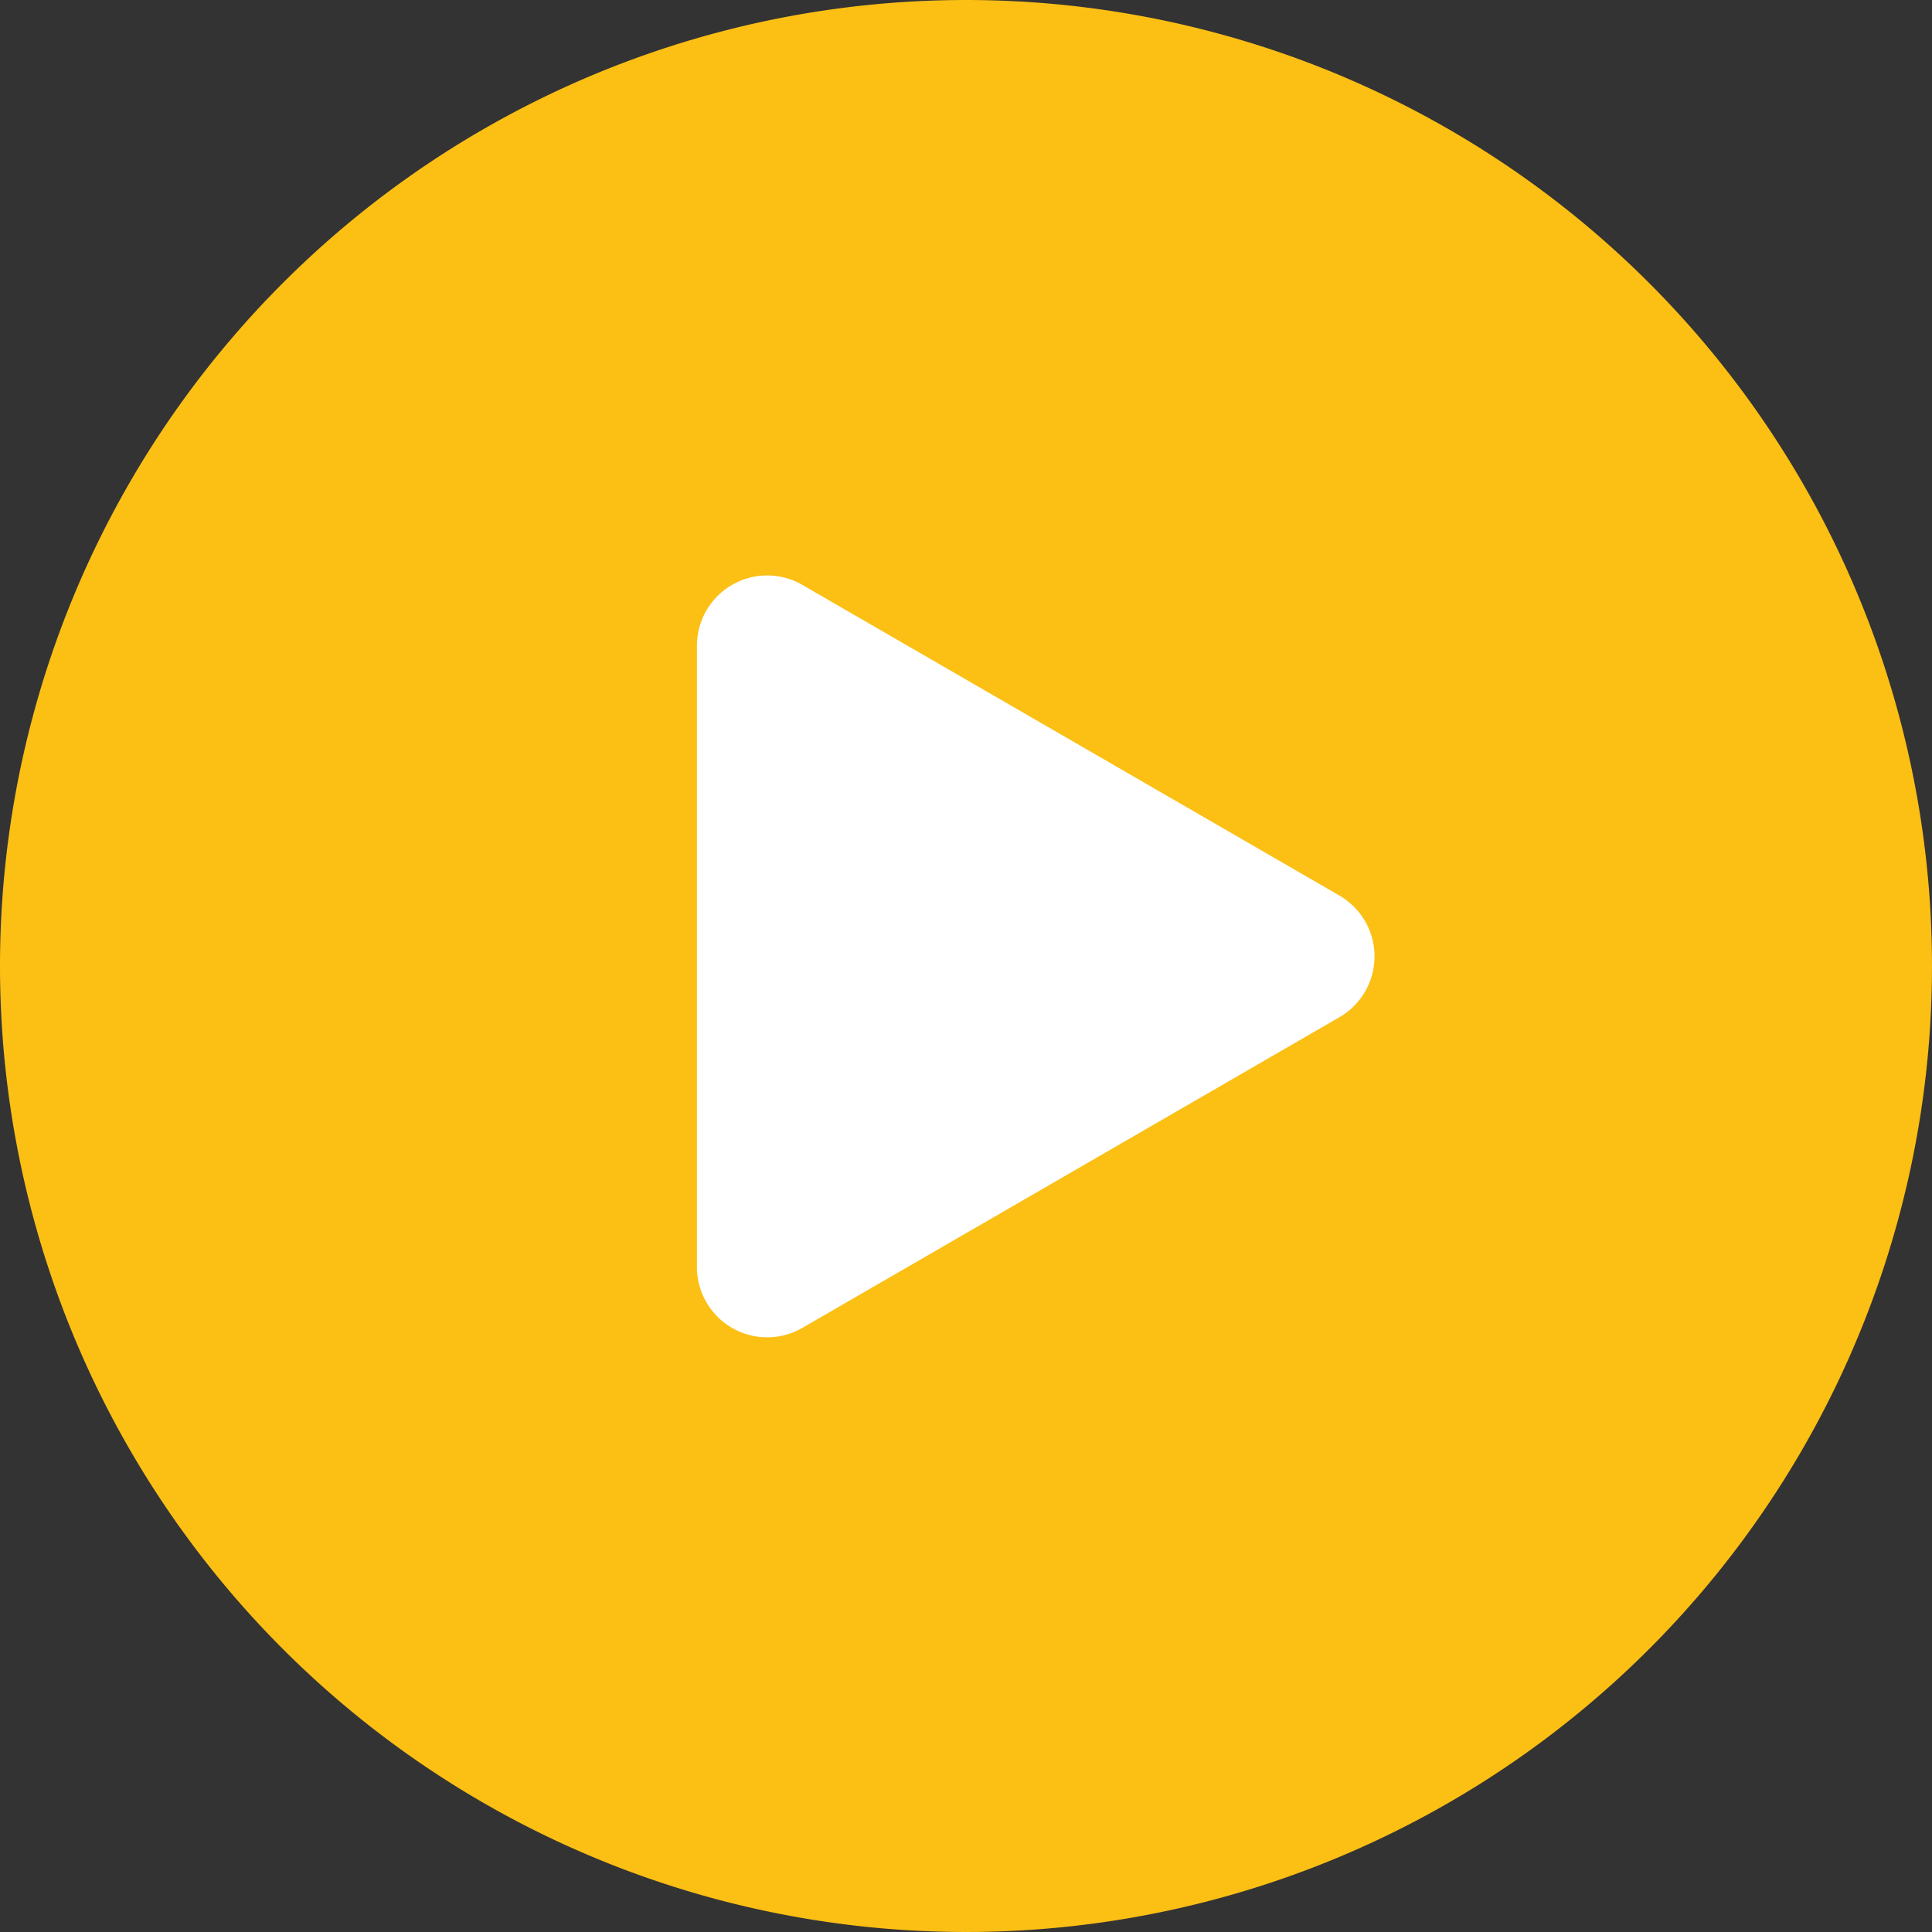
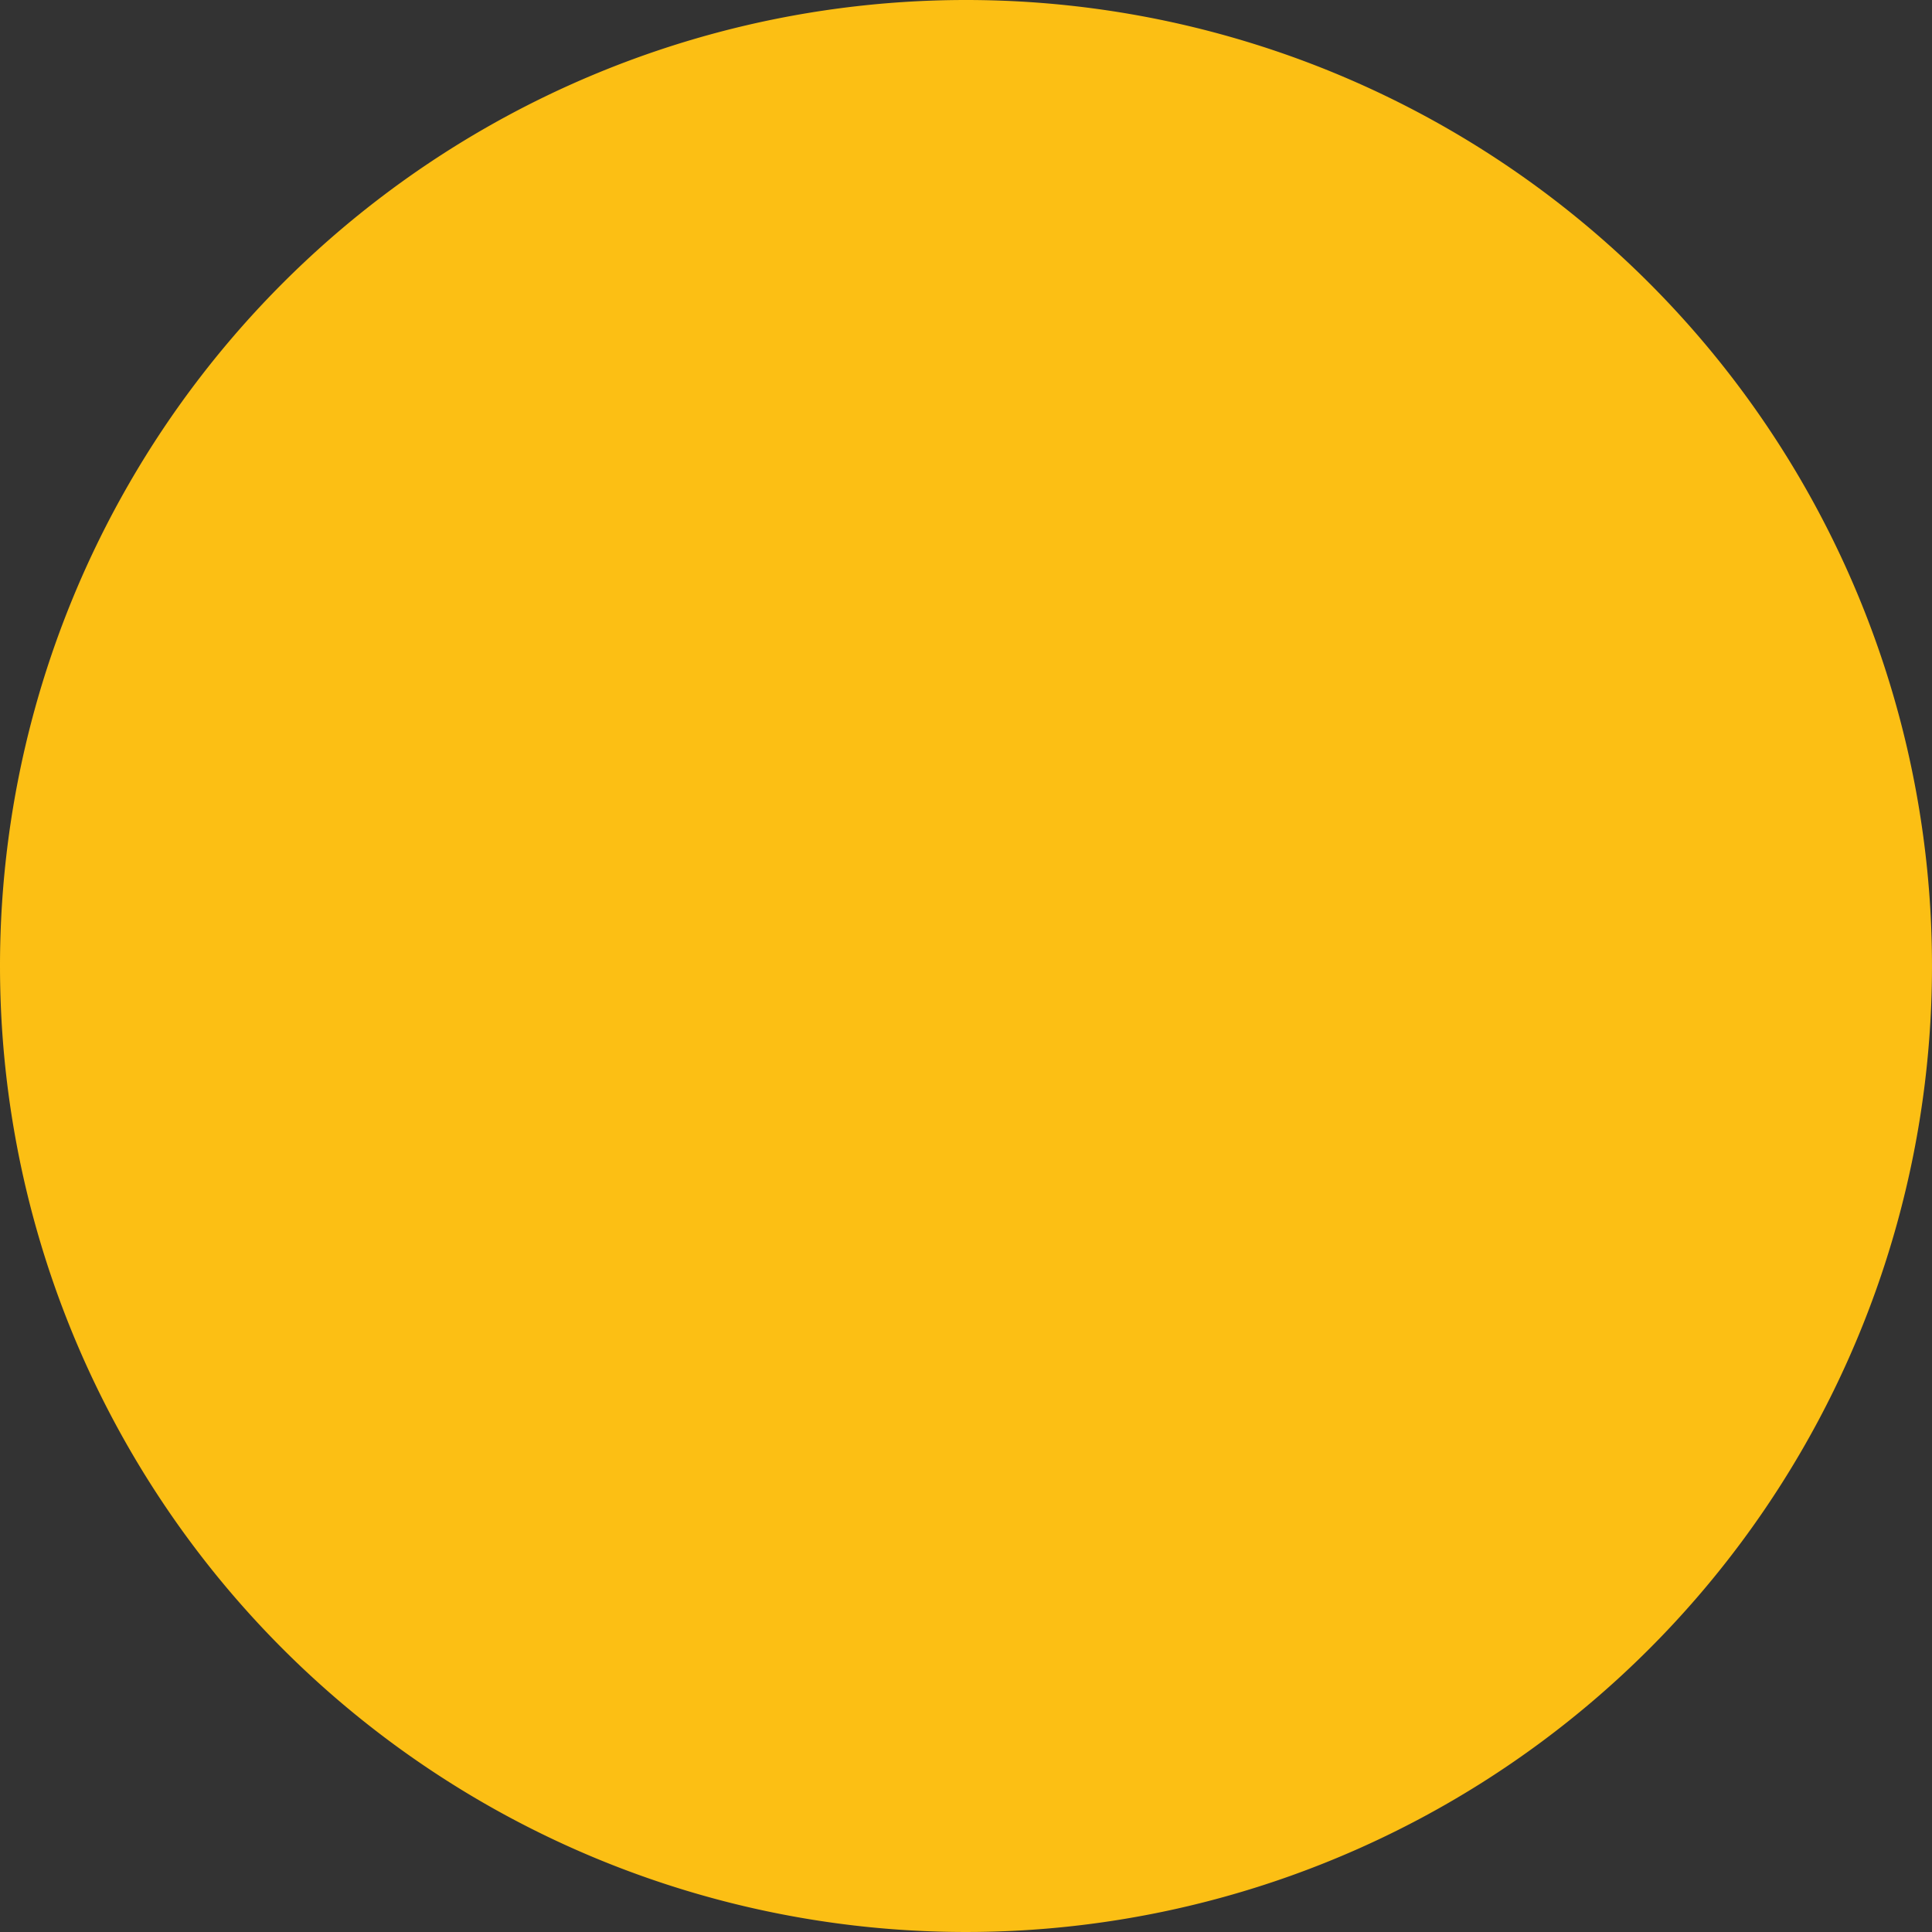
<svg xmlns="http://www.w3.org/2000/svg" width="110" height="110" viewBox="0 0 110 110">
  <rect x="0" y="0" width="110" height="110" fill="#333333" stroke="none" />
  <defs>
    <style>.a{fill:#fcbf14;}.b{fill:#fff;}</style>
  </defs>
-   <path class="a" d="M55,0A55,55,0,1,1,0,55,55,55,0,0,1,55,0Z" />
-   <path class="b" d="M21.163,5.985a4,4,0,0,1,6.925,0l17.69,30.581a4,4,0,0,1-3.462,6H6.935a4,4,0,0,1-3.462-6Z" transform="translate(82.247 29.827) rotate(90)" />
+   <path class="a" d="M55,0A55,55,0,1,1,0,55,55,55,0,0,1,55,0" />
</svg>